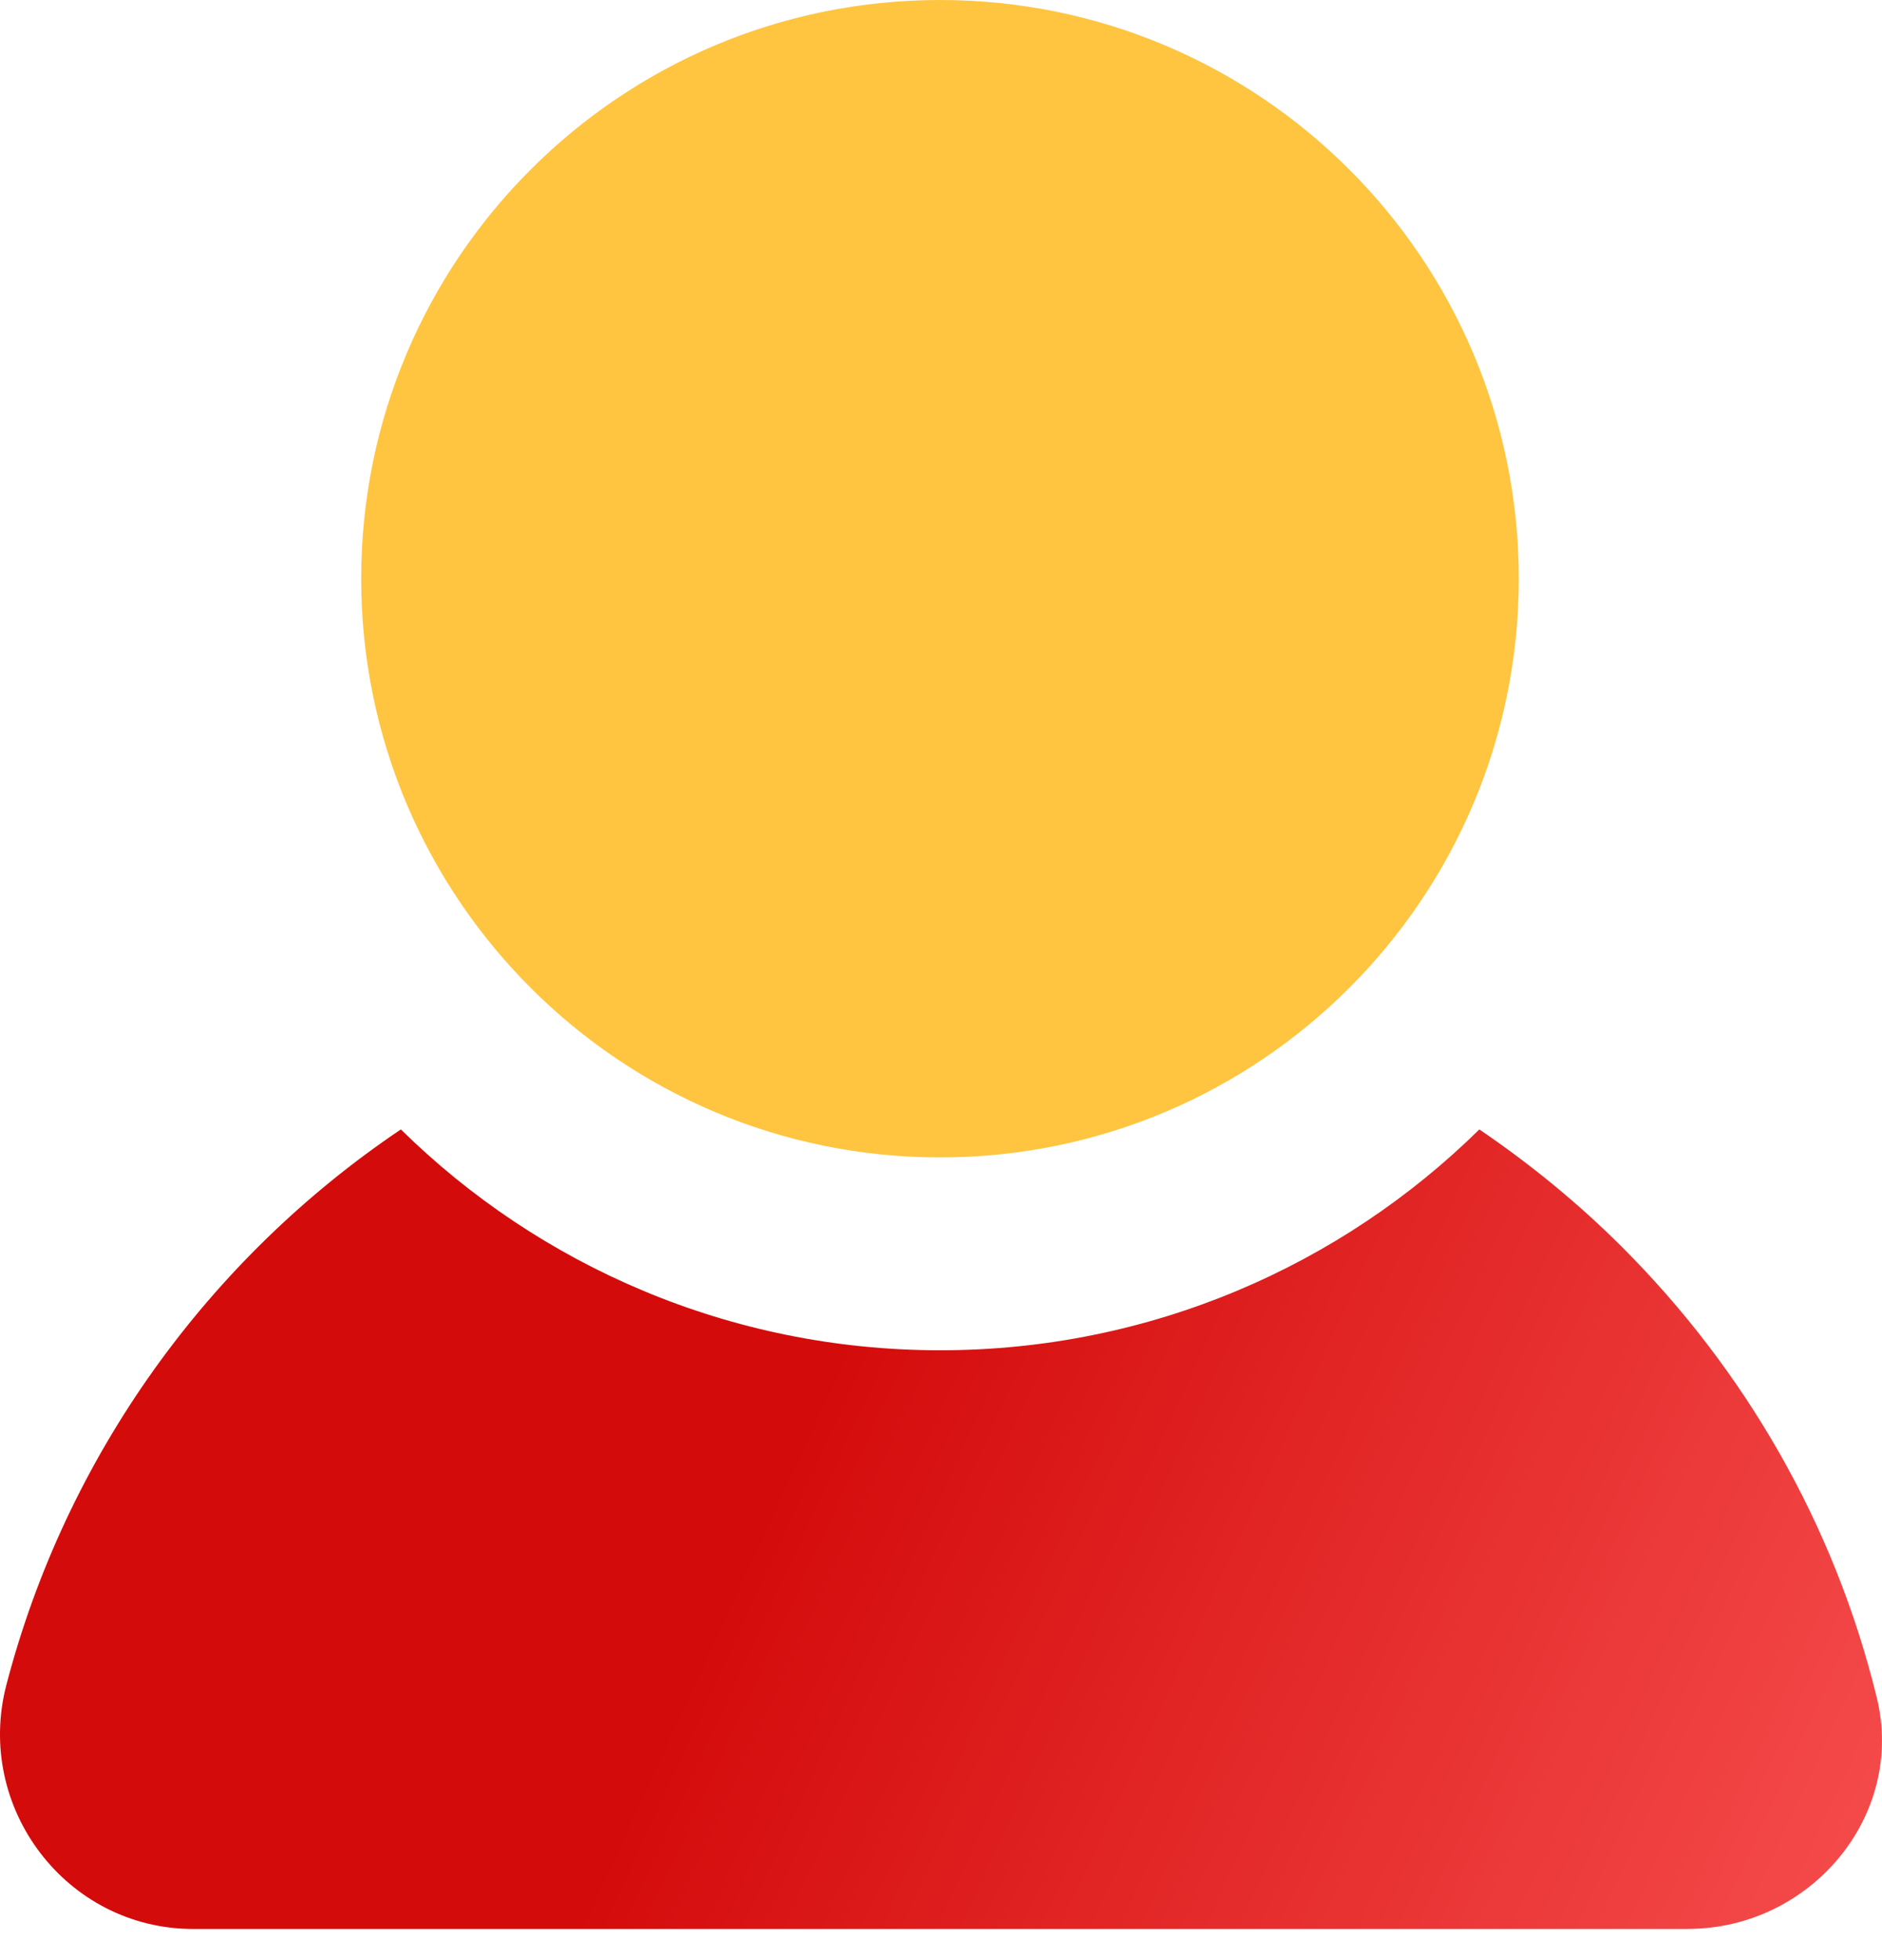
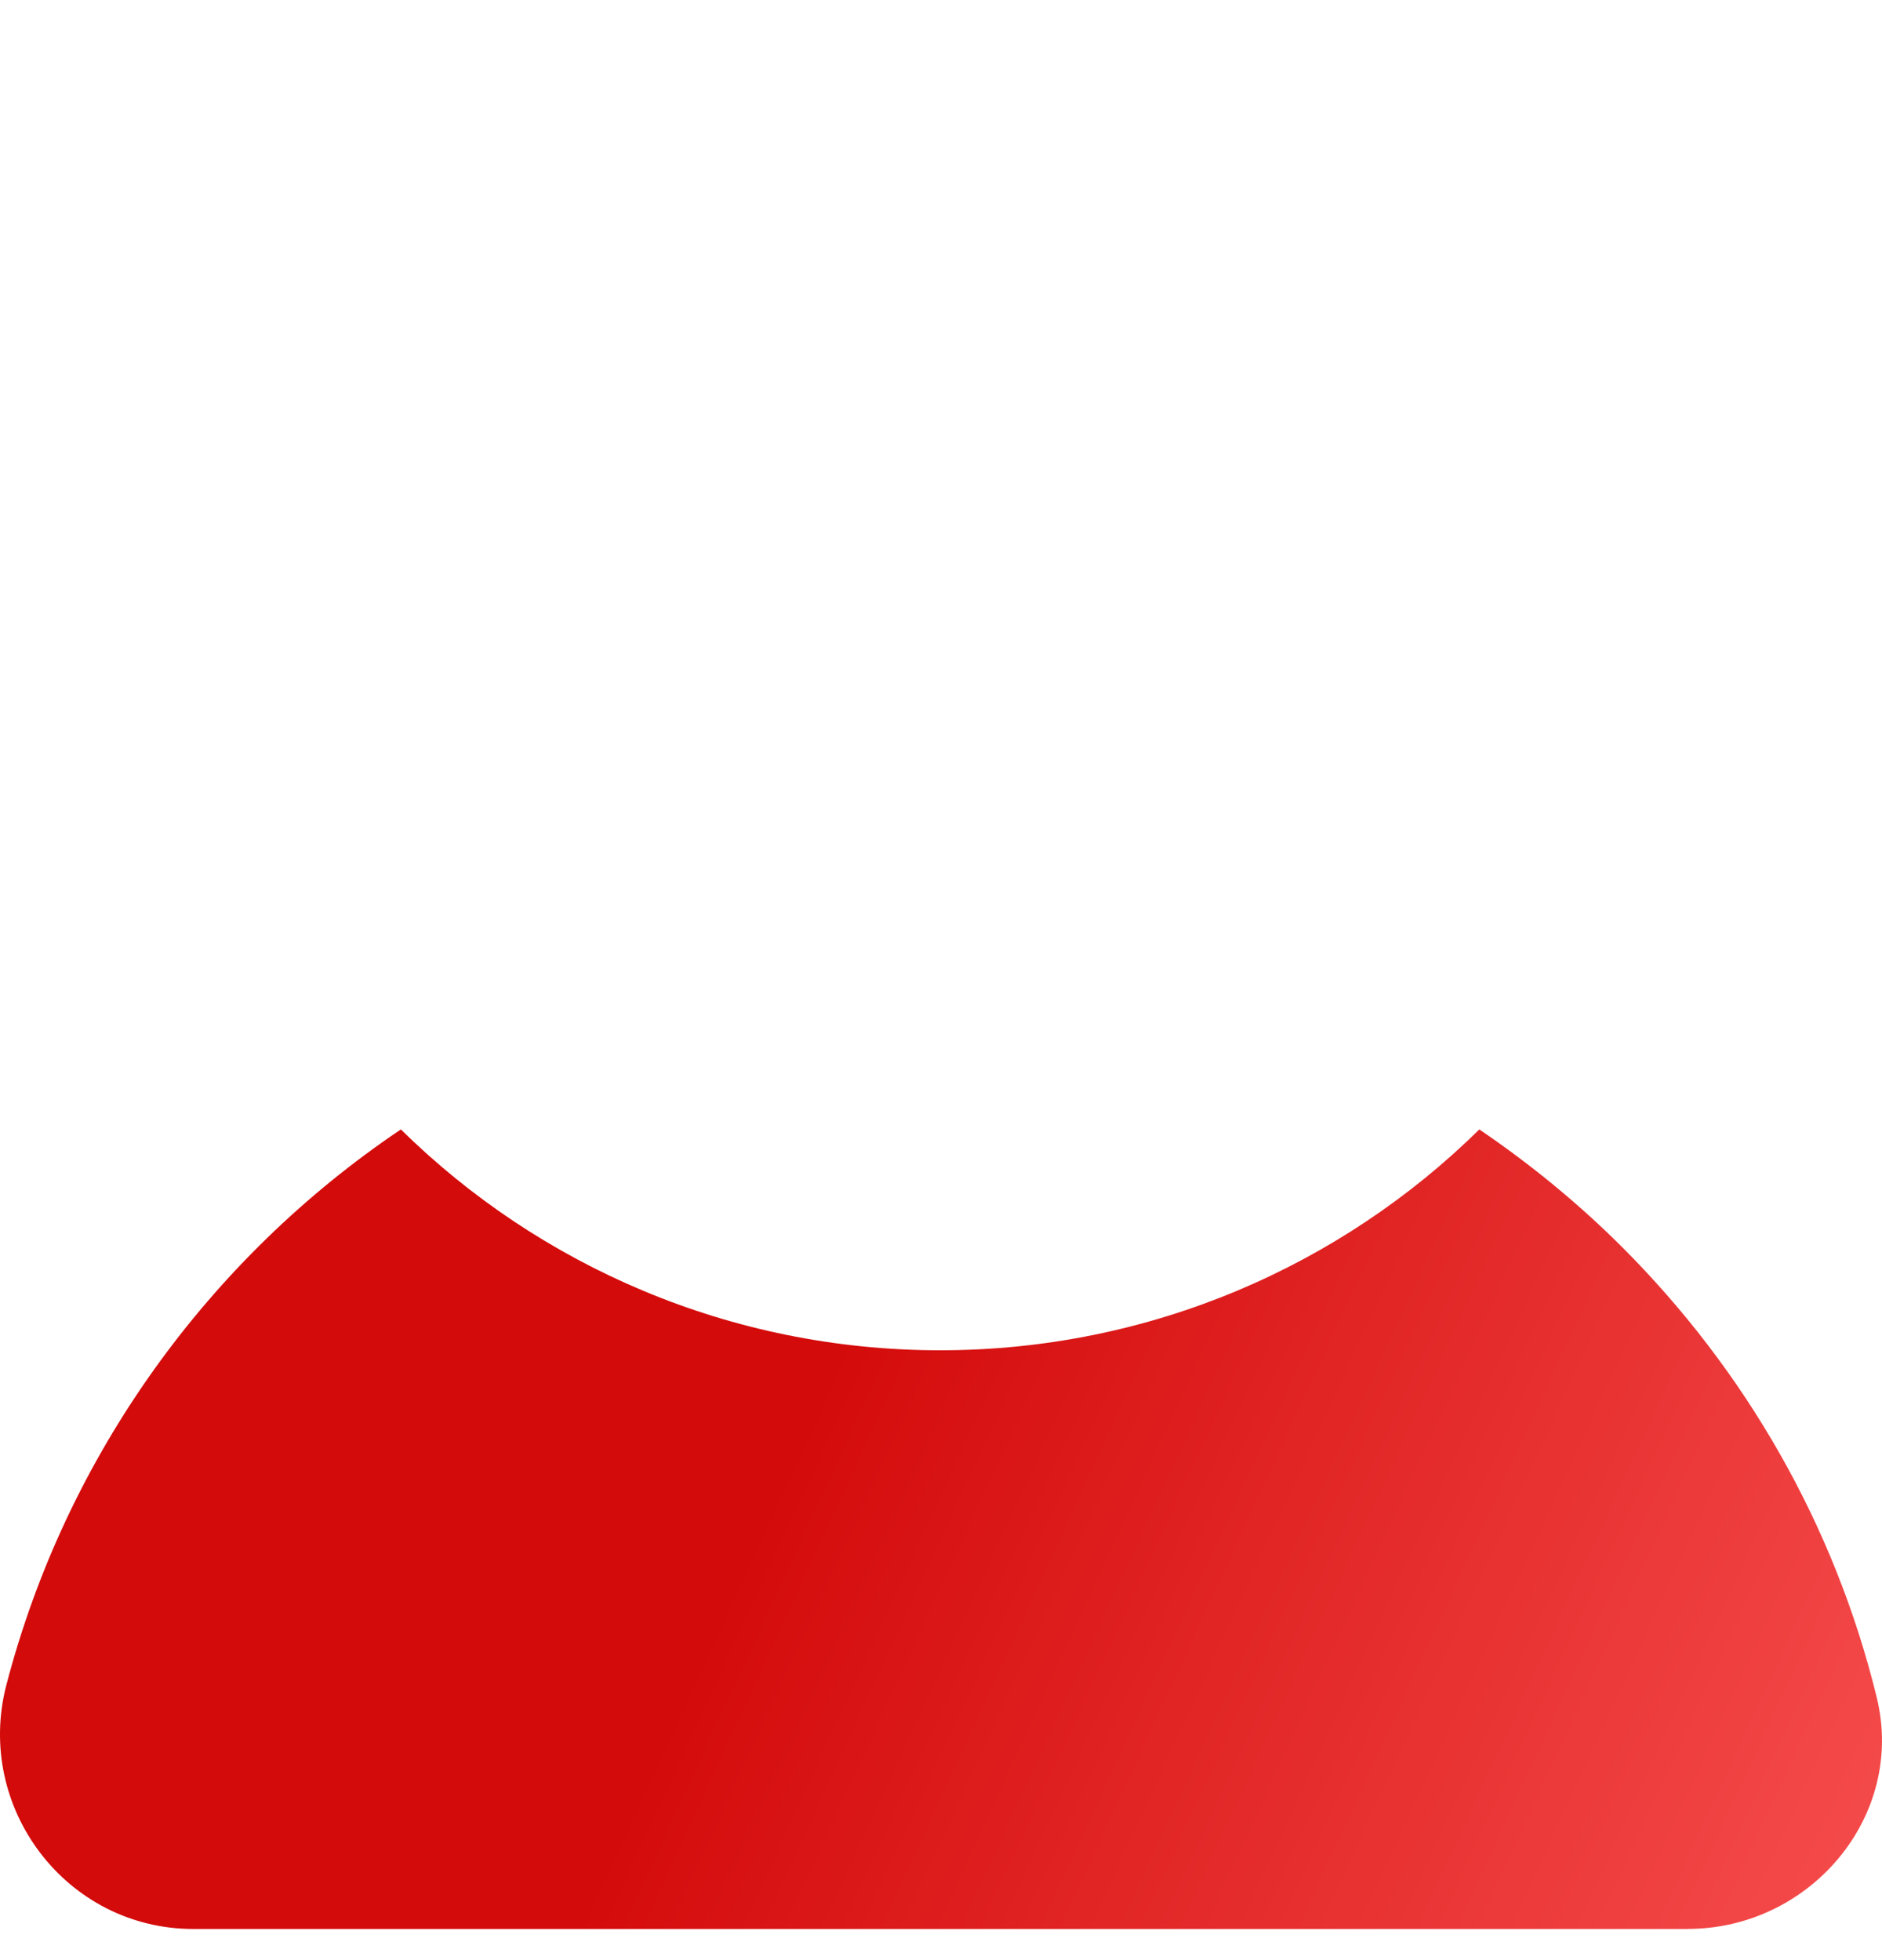
<svg xmlns="http://www.w3.org/2000/svg" width="24" height="25" viewBox="0 0 24 25" fill="none">
-   <path d="M19.368 7.381C19.368 11.457 16.064 14.762 11.987 14.762C7.911 14.762 4.606 11.457 4.606 7.381C4.606 3.305 7.911 0 11.987 0C16.064 0 19.368 3.305 19.368 7.381Z" fill="#FFC540" />
  <path d="M21.523 24.603H2.468C0.844 24.603 -0.325 23.053 0.081 21.491C0.844 18.563 2.664 16.053 5.112 14.405C6.872 16.139 9.307 17.222 11.989 17.222C14.671 17.222 17.106 16.139 18.865 14.405C19.517 14.848 20.132 15.352 20.686 15.906C22.248 17.468 23.392 19.436 23.933 21.65C24.303 23.163 23.085 24.602 21.522 24.602L21.523 24.603Z" fill="url(#paint0_linear_863_6362)" />
  <defs>
    <linearGradient id="paint0_linear_863_6362" x1="12" y1="14.405" x2="28.5" y2="22" gradientUnits="userSpaceOnUse">
      <stop stop-color="#D40B0B" />
      <stop offset="1" stop-color="#FD5A5A" />
    </linearGradient>
  </defs>
</svg>